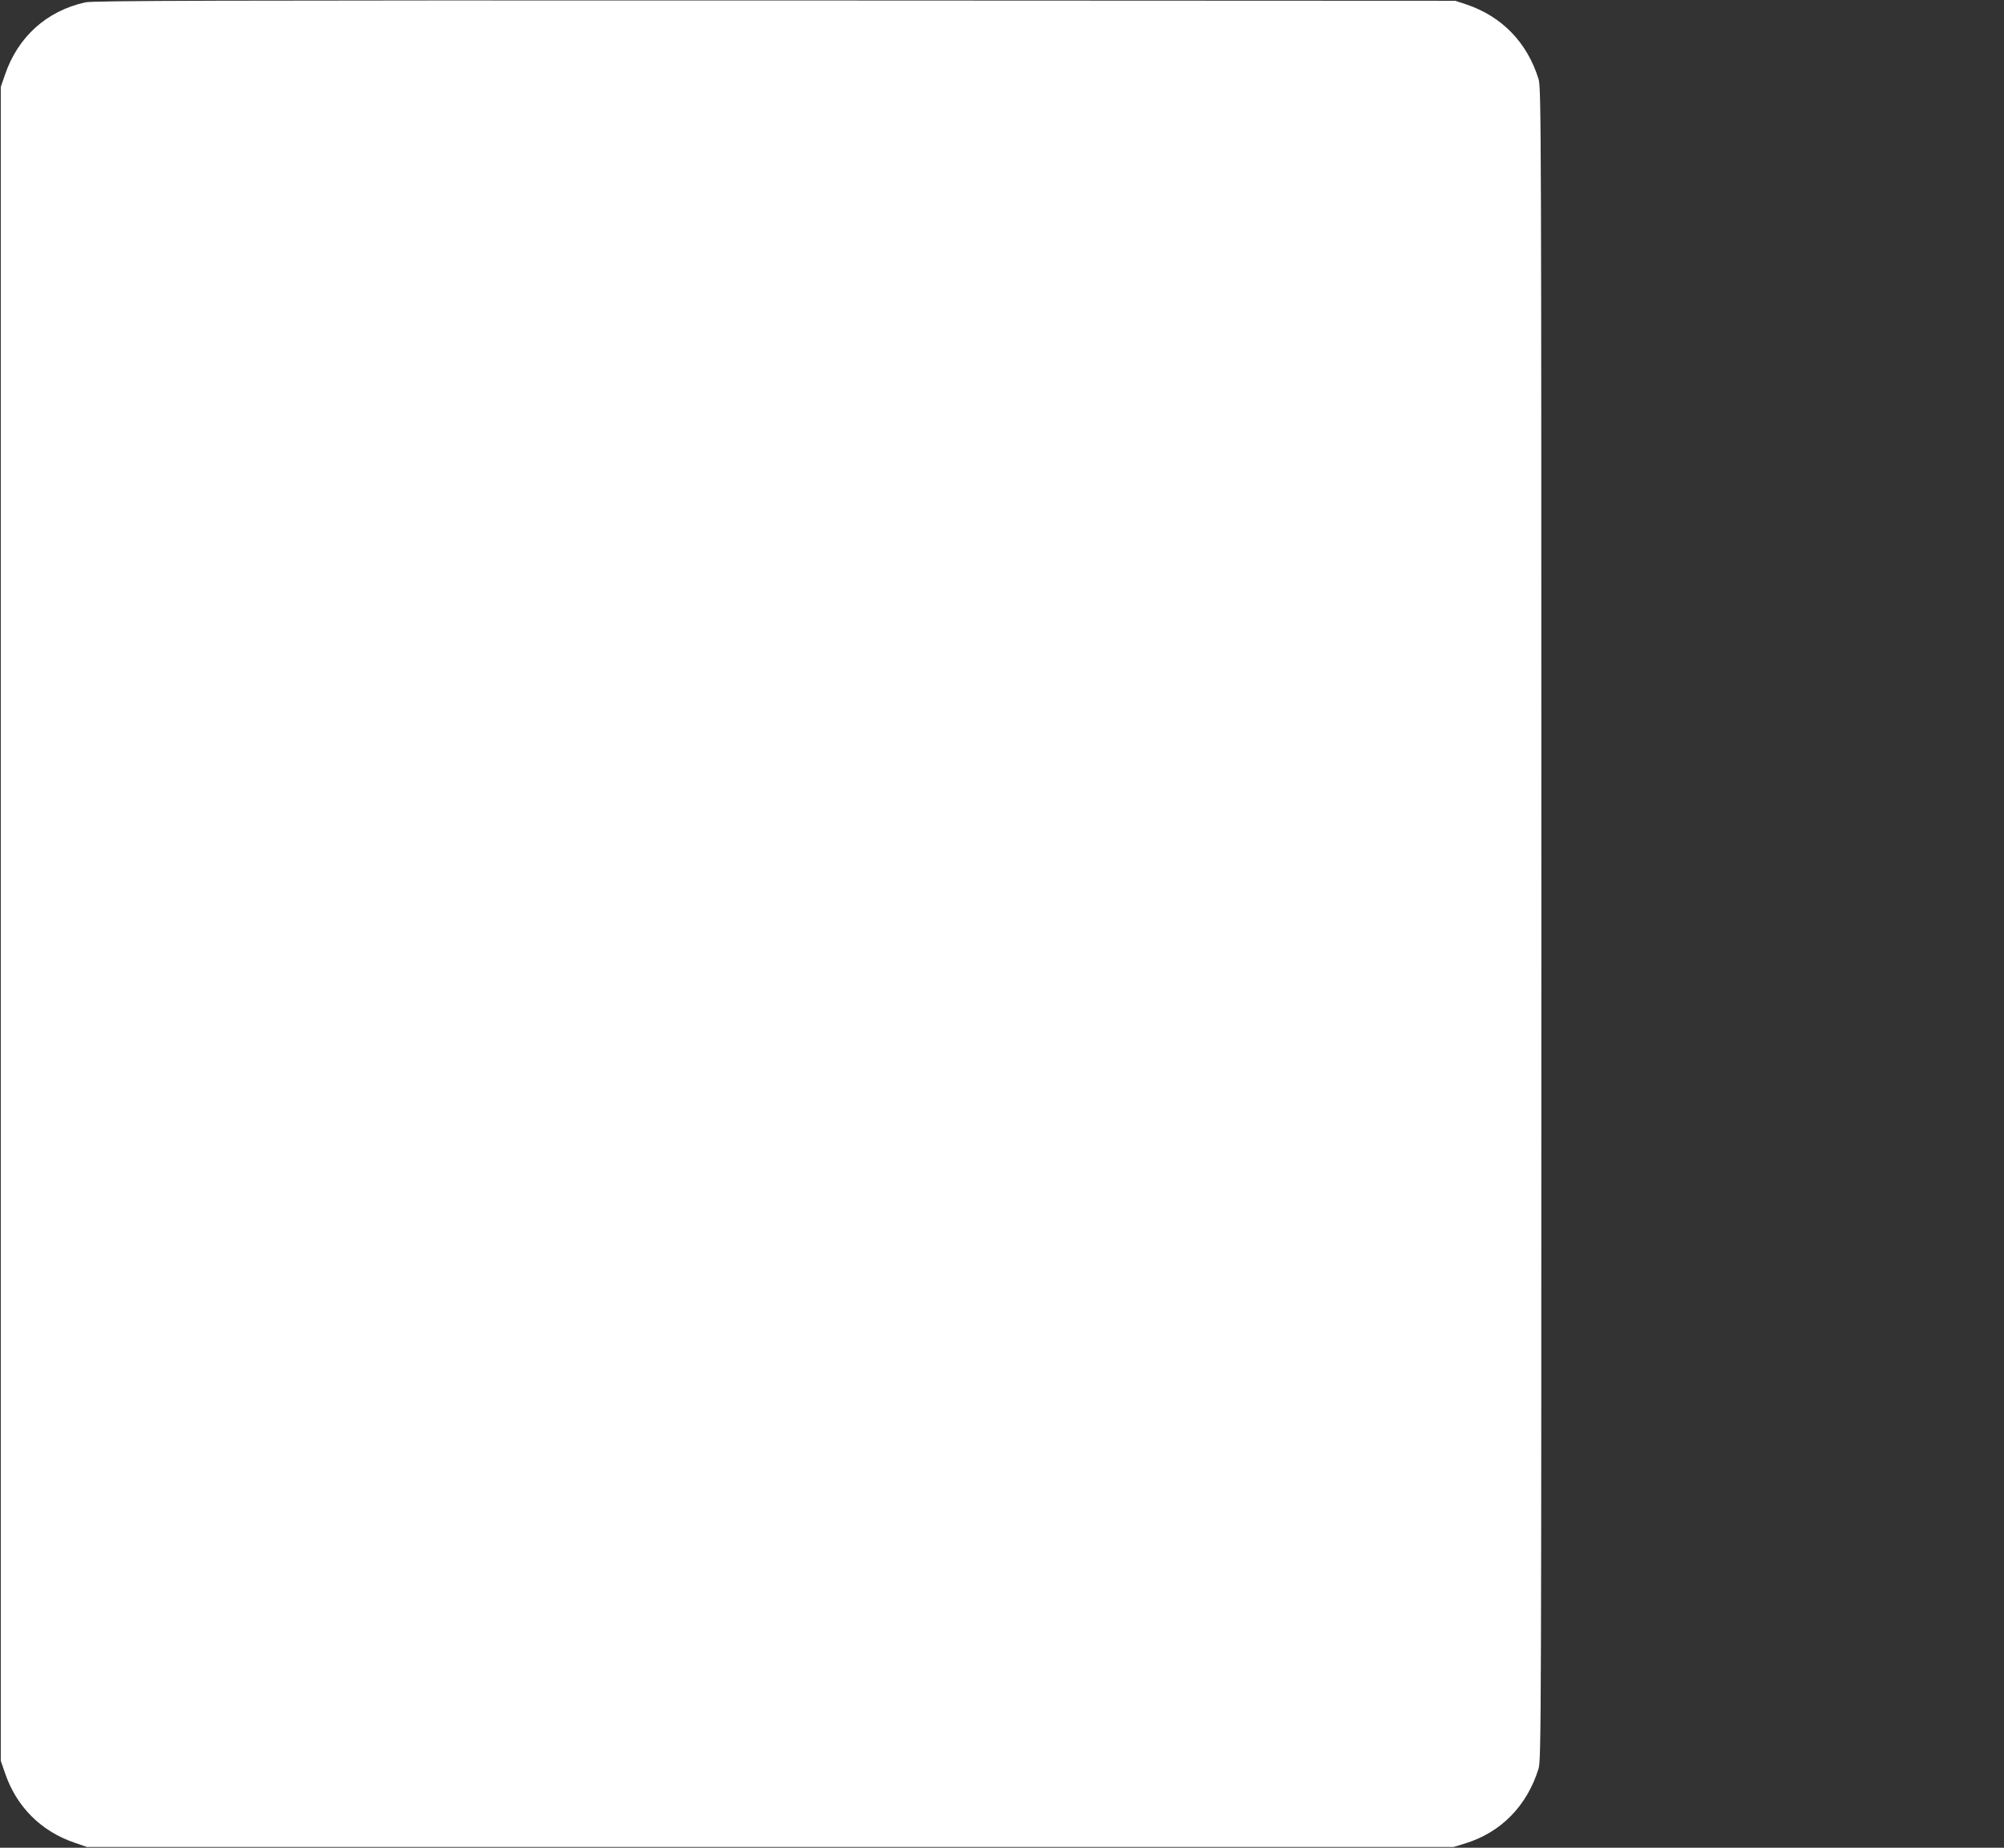
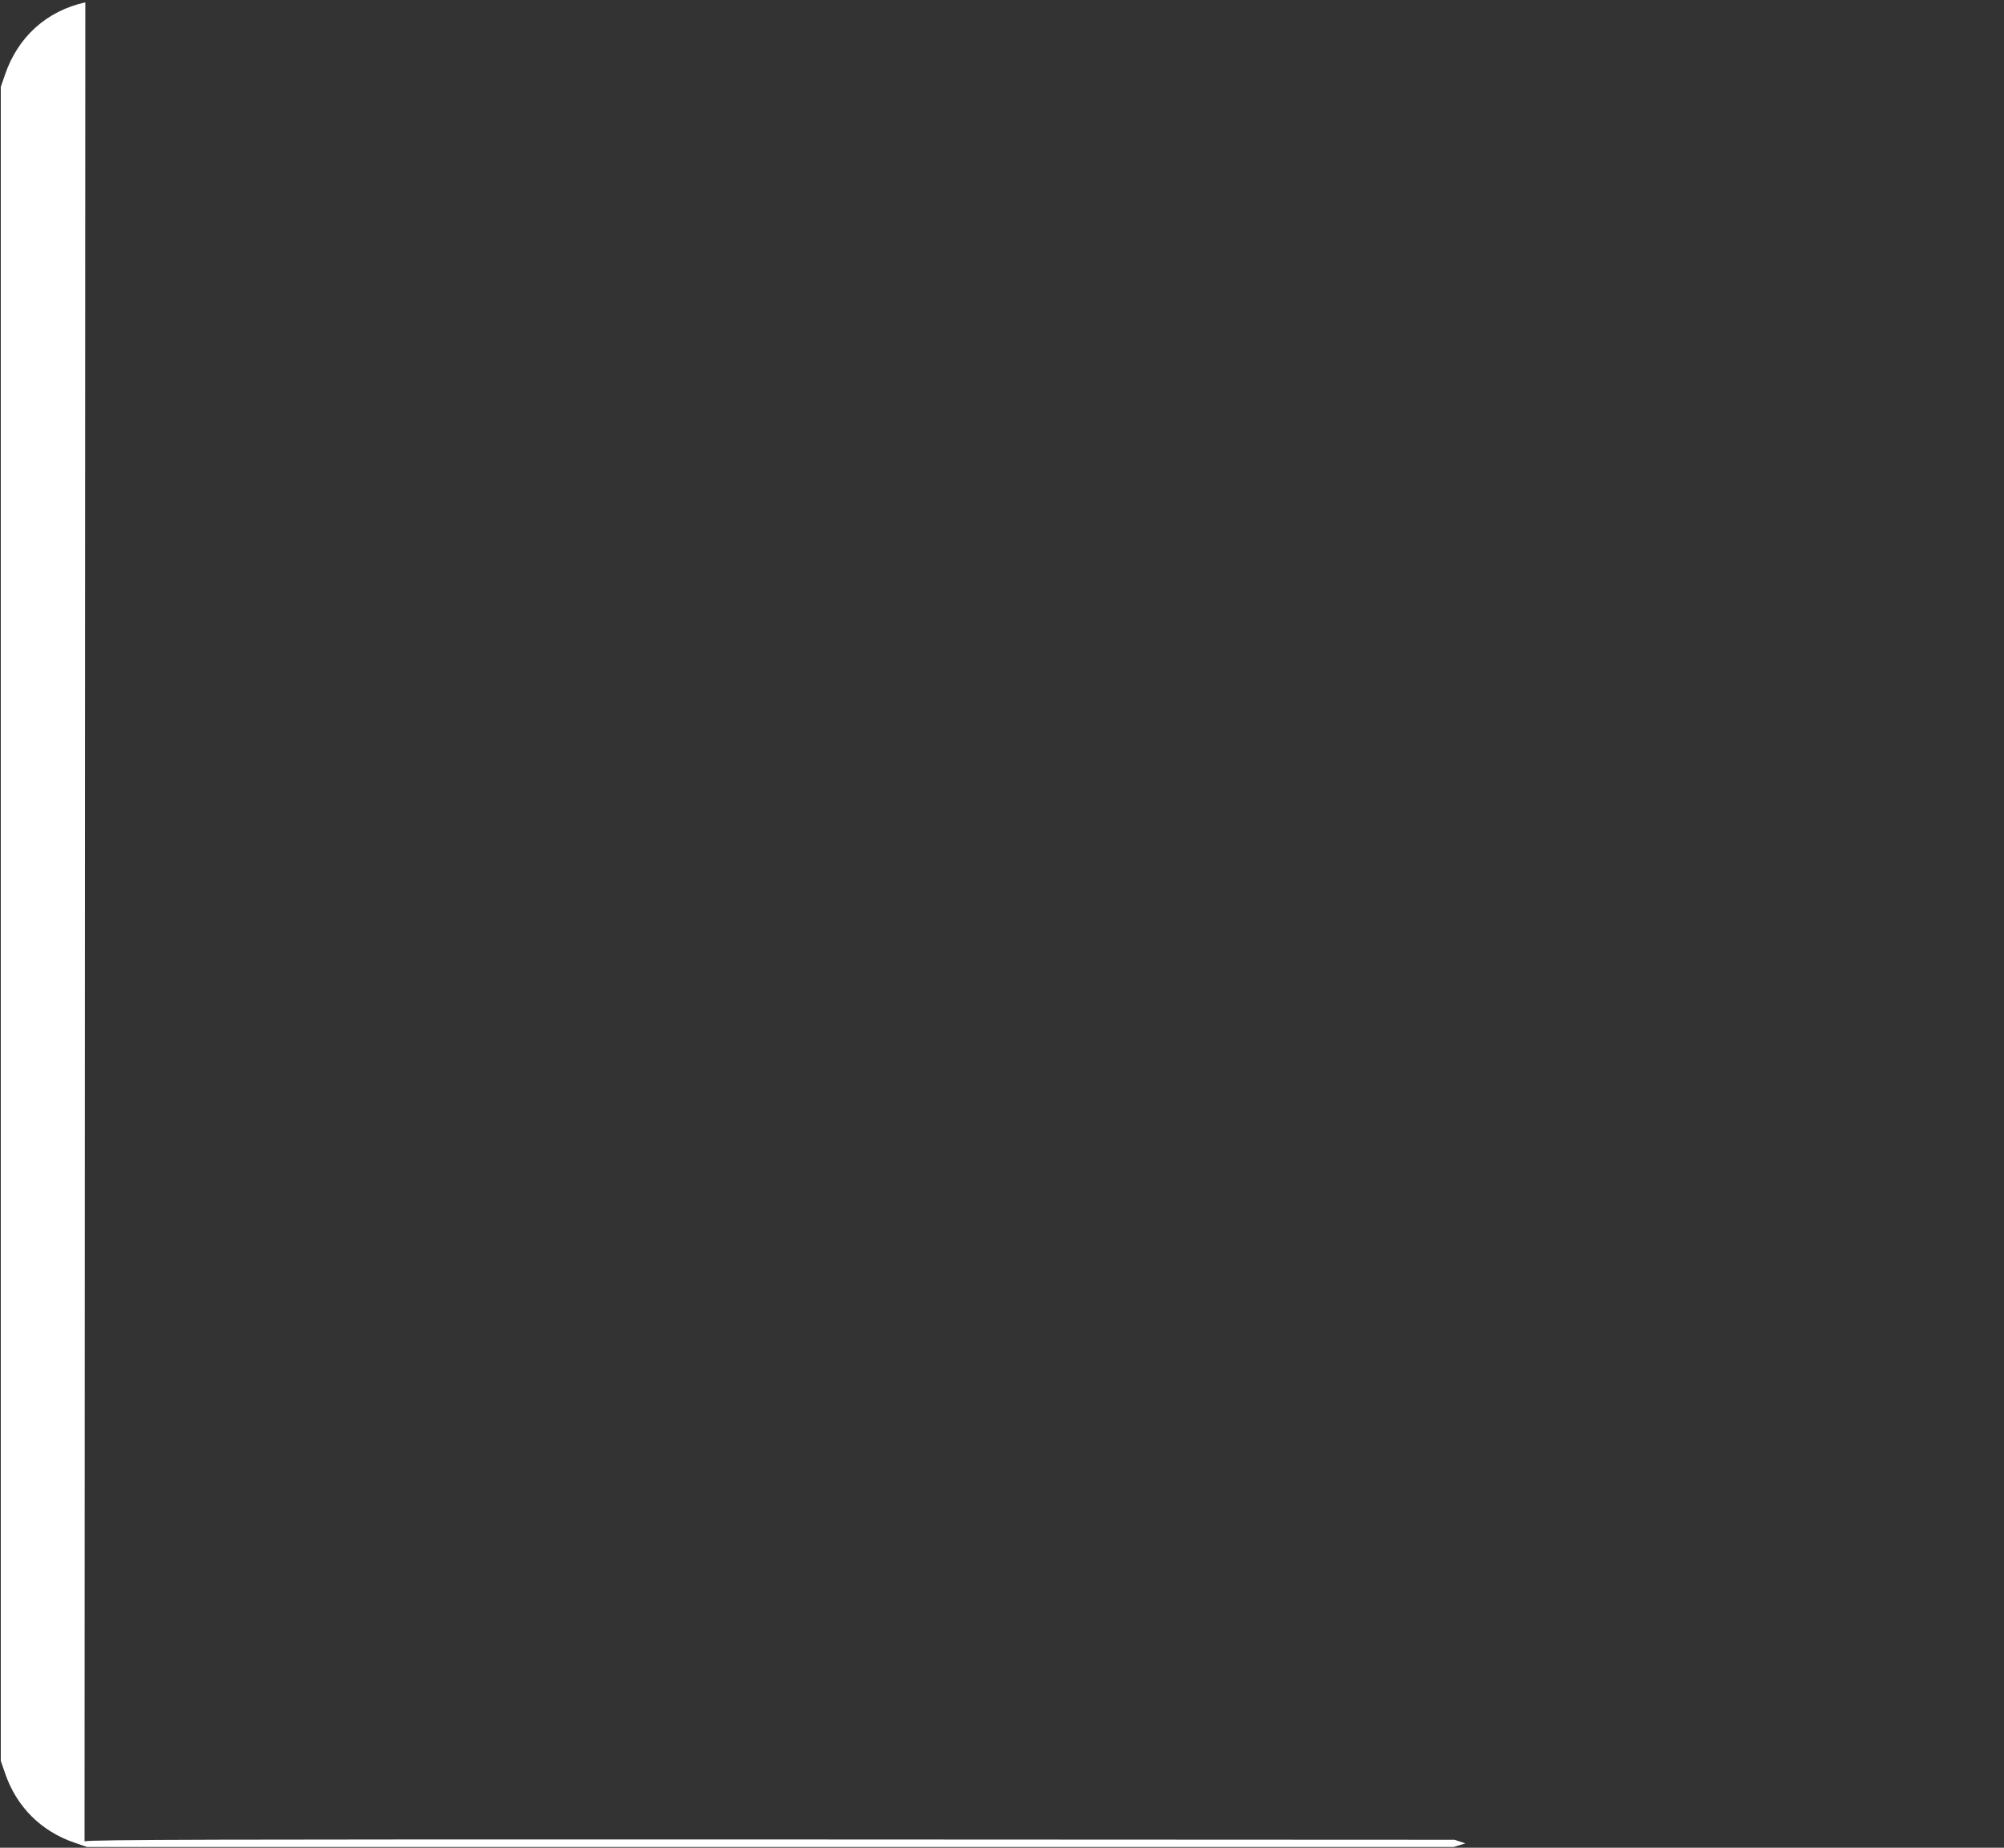
<svg xmlns="http://www.w3.org/2000/svg" version="1.0" width="1280pt" height="1180pt" viewBox="0 0 1280 1180" preserveAspectRatio="xMidYMid meet">
  <rect x="0" y="0" width="1280" height="1180" fill="#333333" stroke="none" />
  <g transform="translate(0,1180) scale(0.1,-0.1)" fill="#ffffff" stroke="none">
-     <path d="M545 11785 c-248 -55 -431 -221 -513 -462 l-27 -78 0 -5345 0 -5345 27 -78 c73 -215 230 -372 445 -445 l78 -27 4365 0 4365 0 75 23 c229 71 394 241 467 477 17 58 18 248 18 5395 0 5147 -1 5337 -18 5395 -72 233 -233 400 -462 477 l-70 23 -4345 2 c-3606 1 -4355 -1 -4405 -12z" />
+     <path d="M545 11785 c-248 -55 -431 -221 -513 -462 l-27 -78 0 -5345 0 -5345 27 -78 c73 -215 230 -372 445 -445 l78 -27 4365 0 4365 0 75 23 l-70 23 -4345 2 c-3606 1 -4355 -1 -4405 -12z" />
  </g>
</svg>